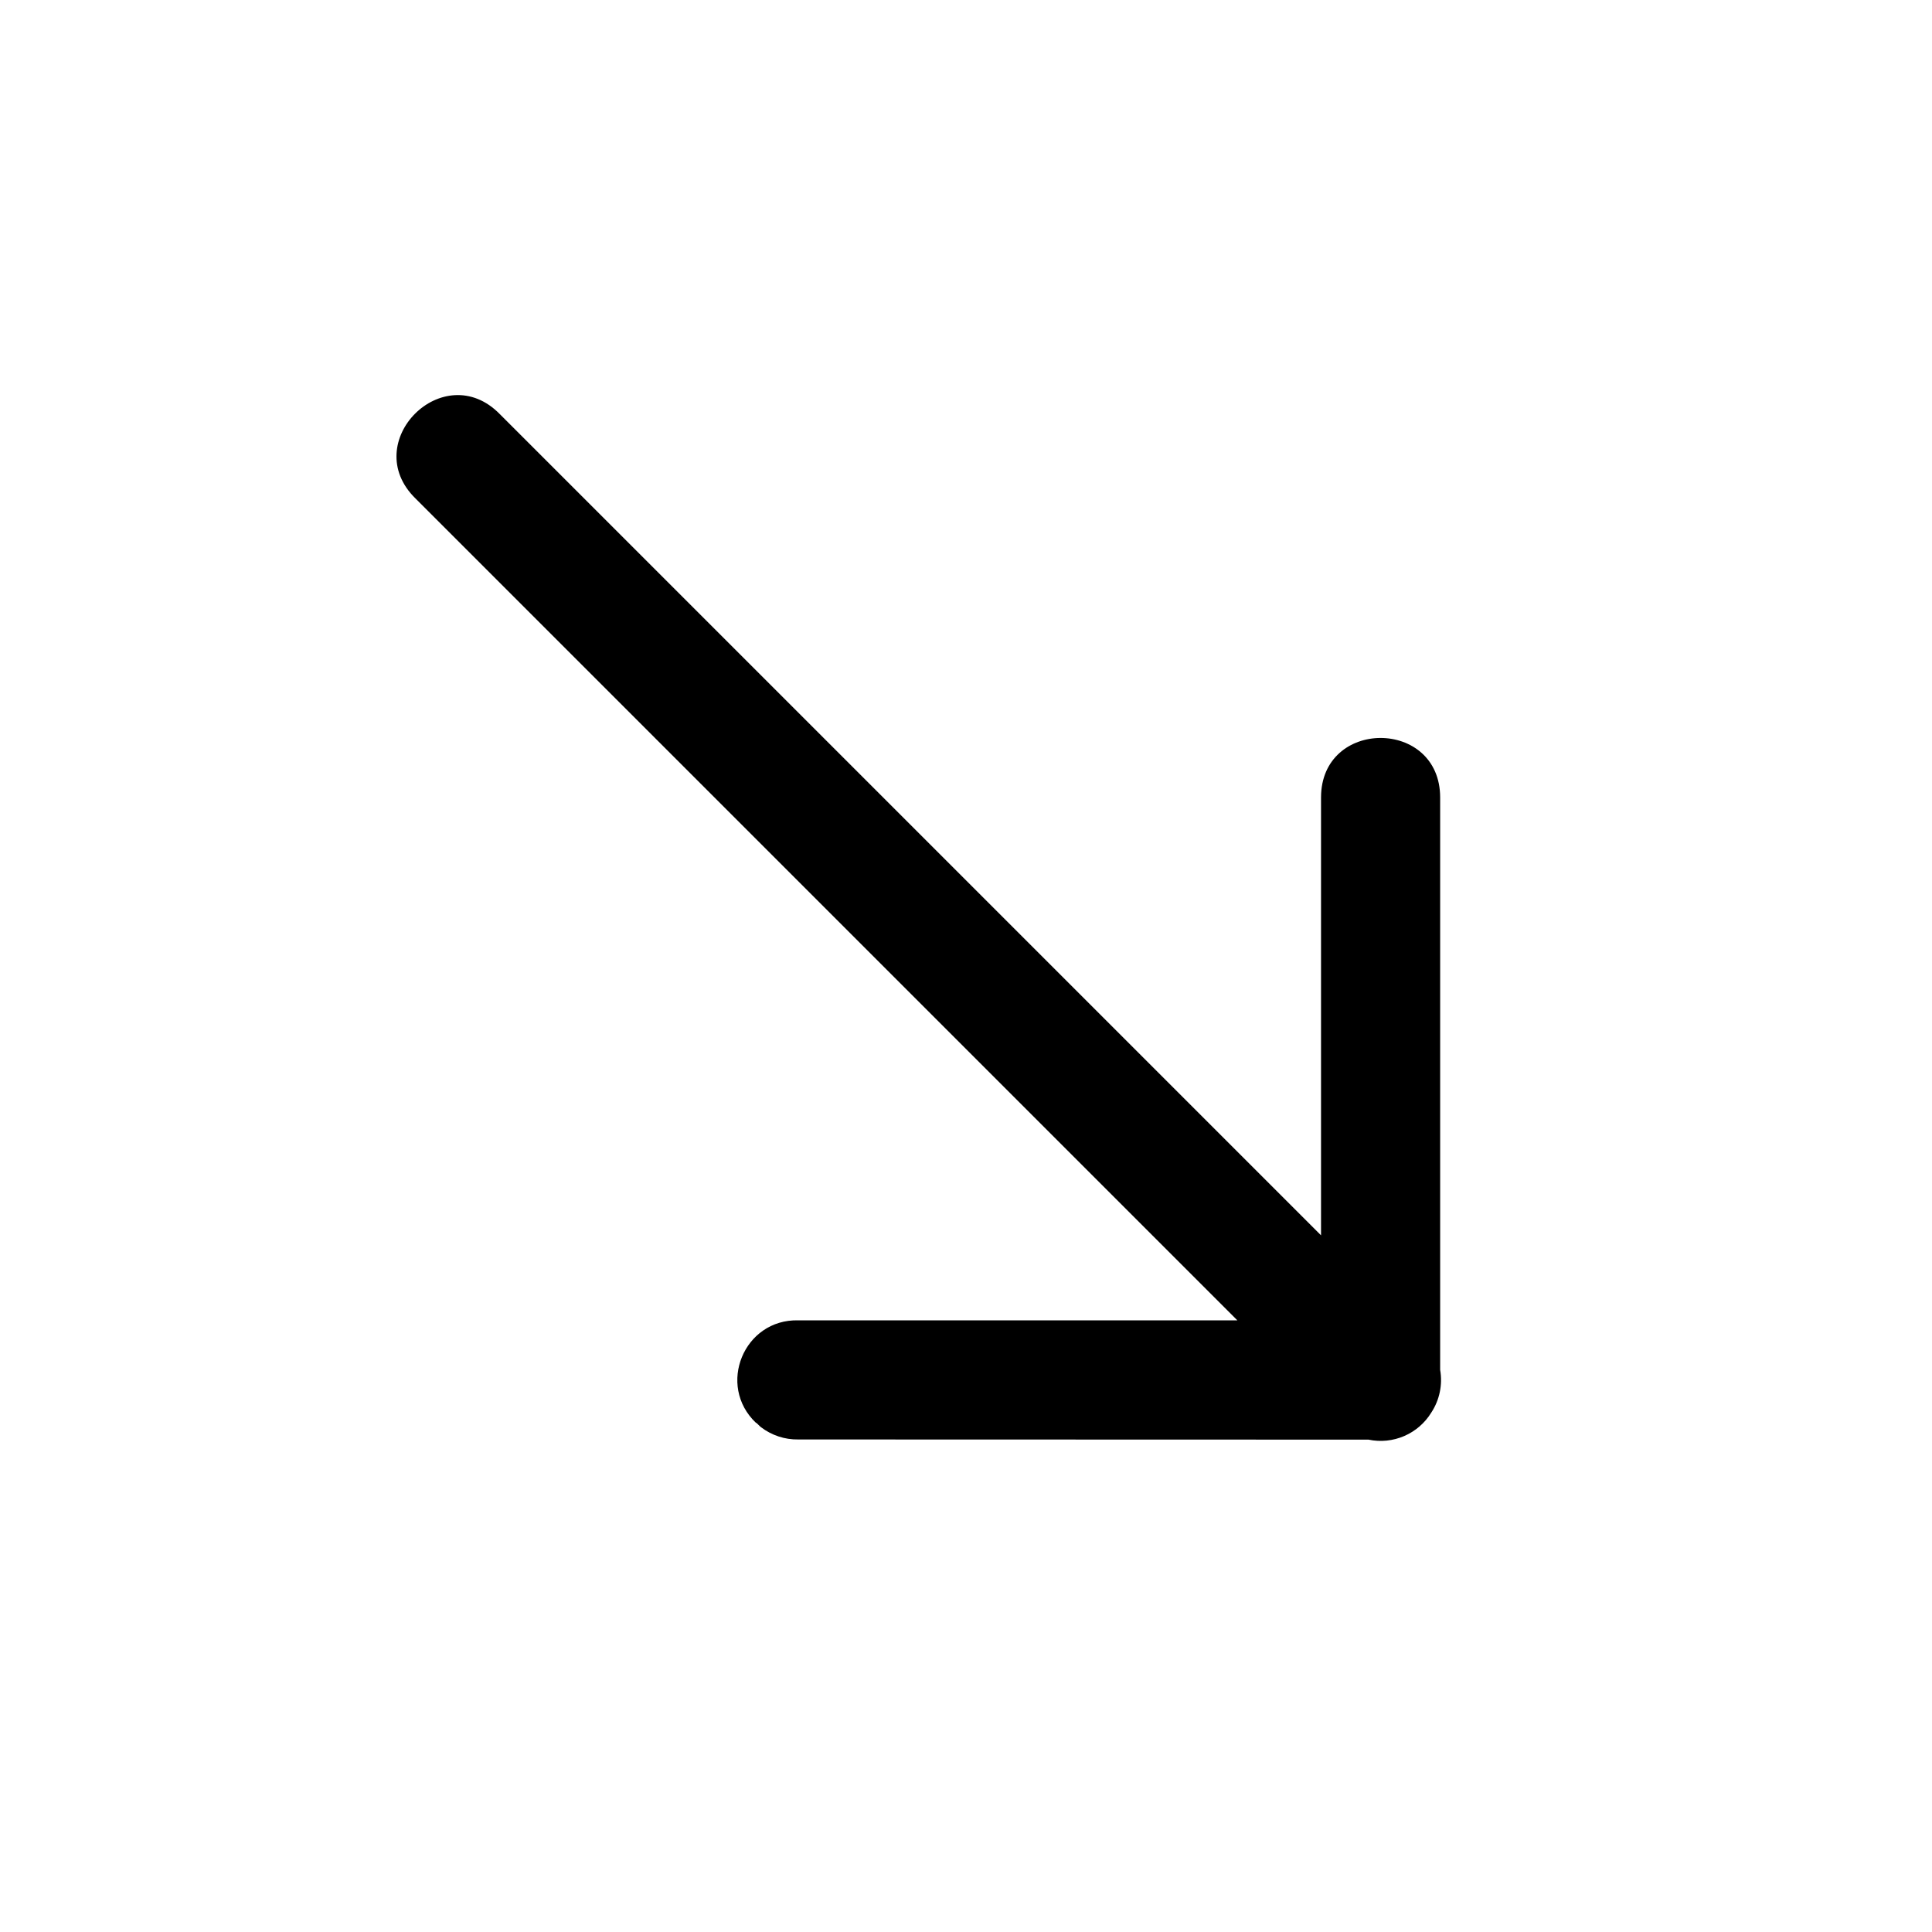
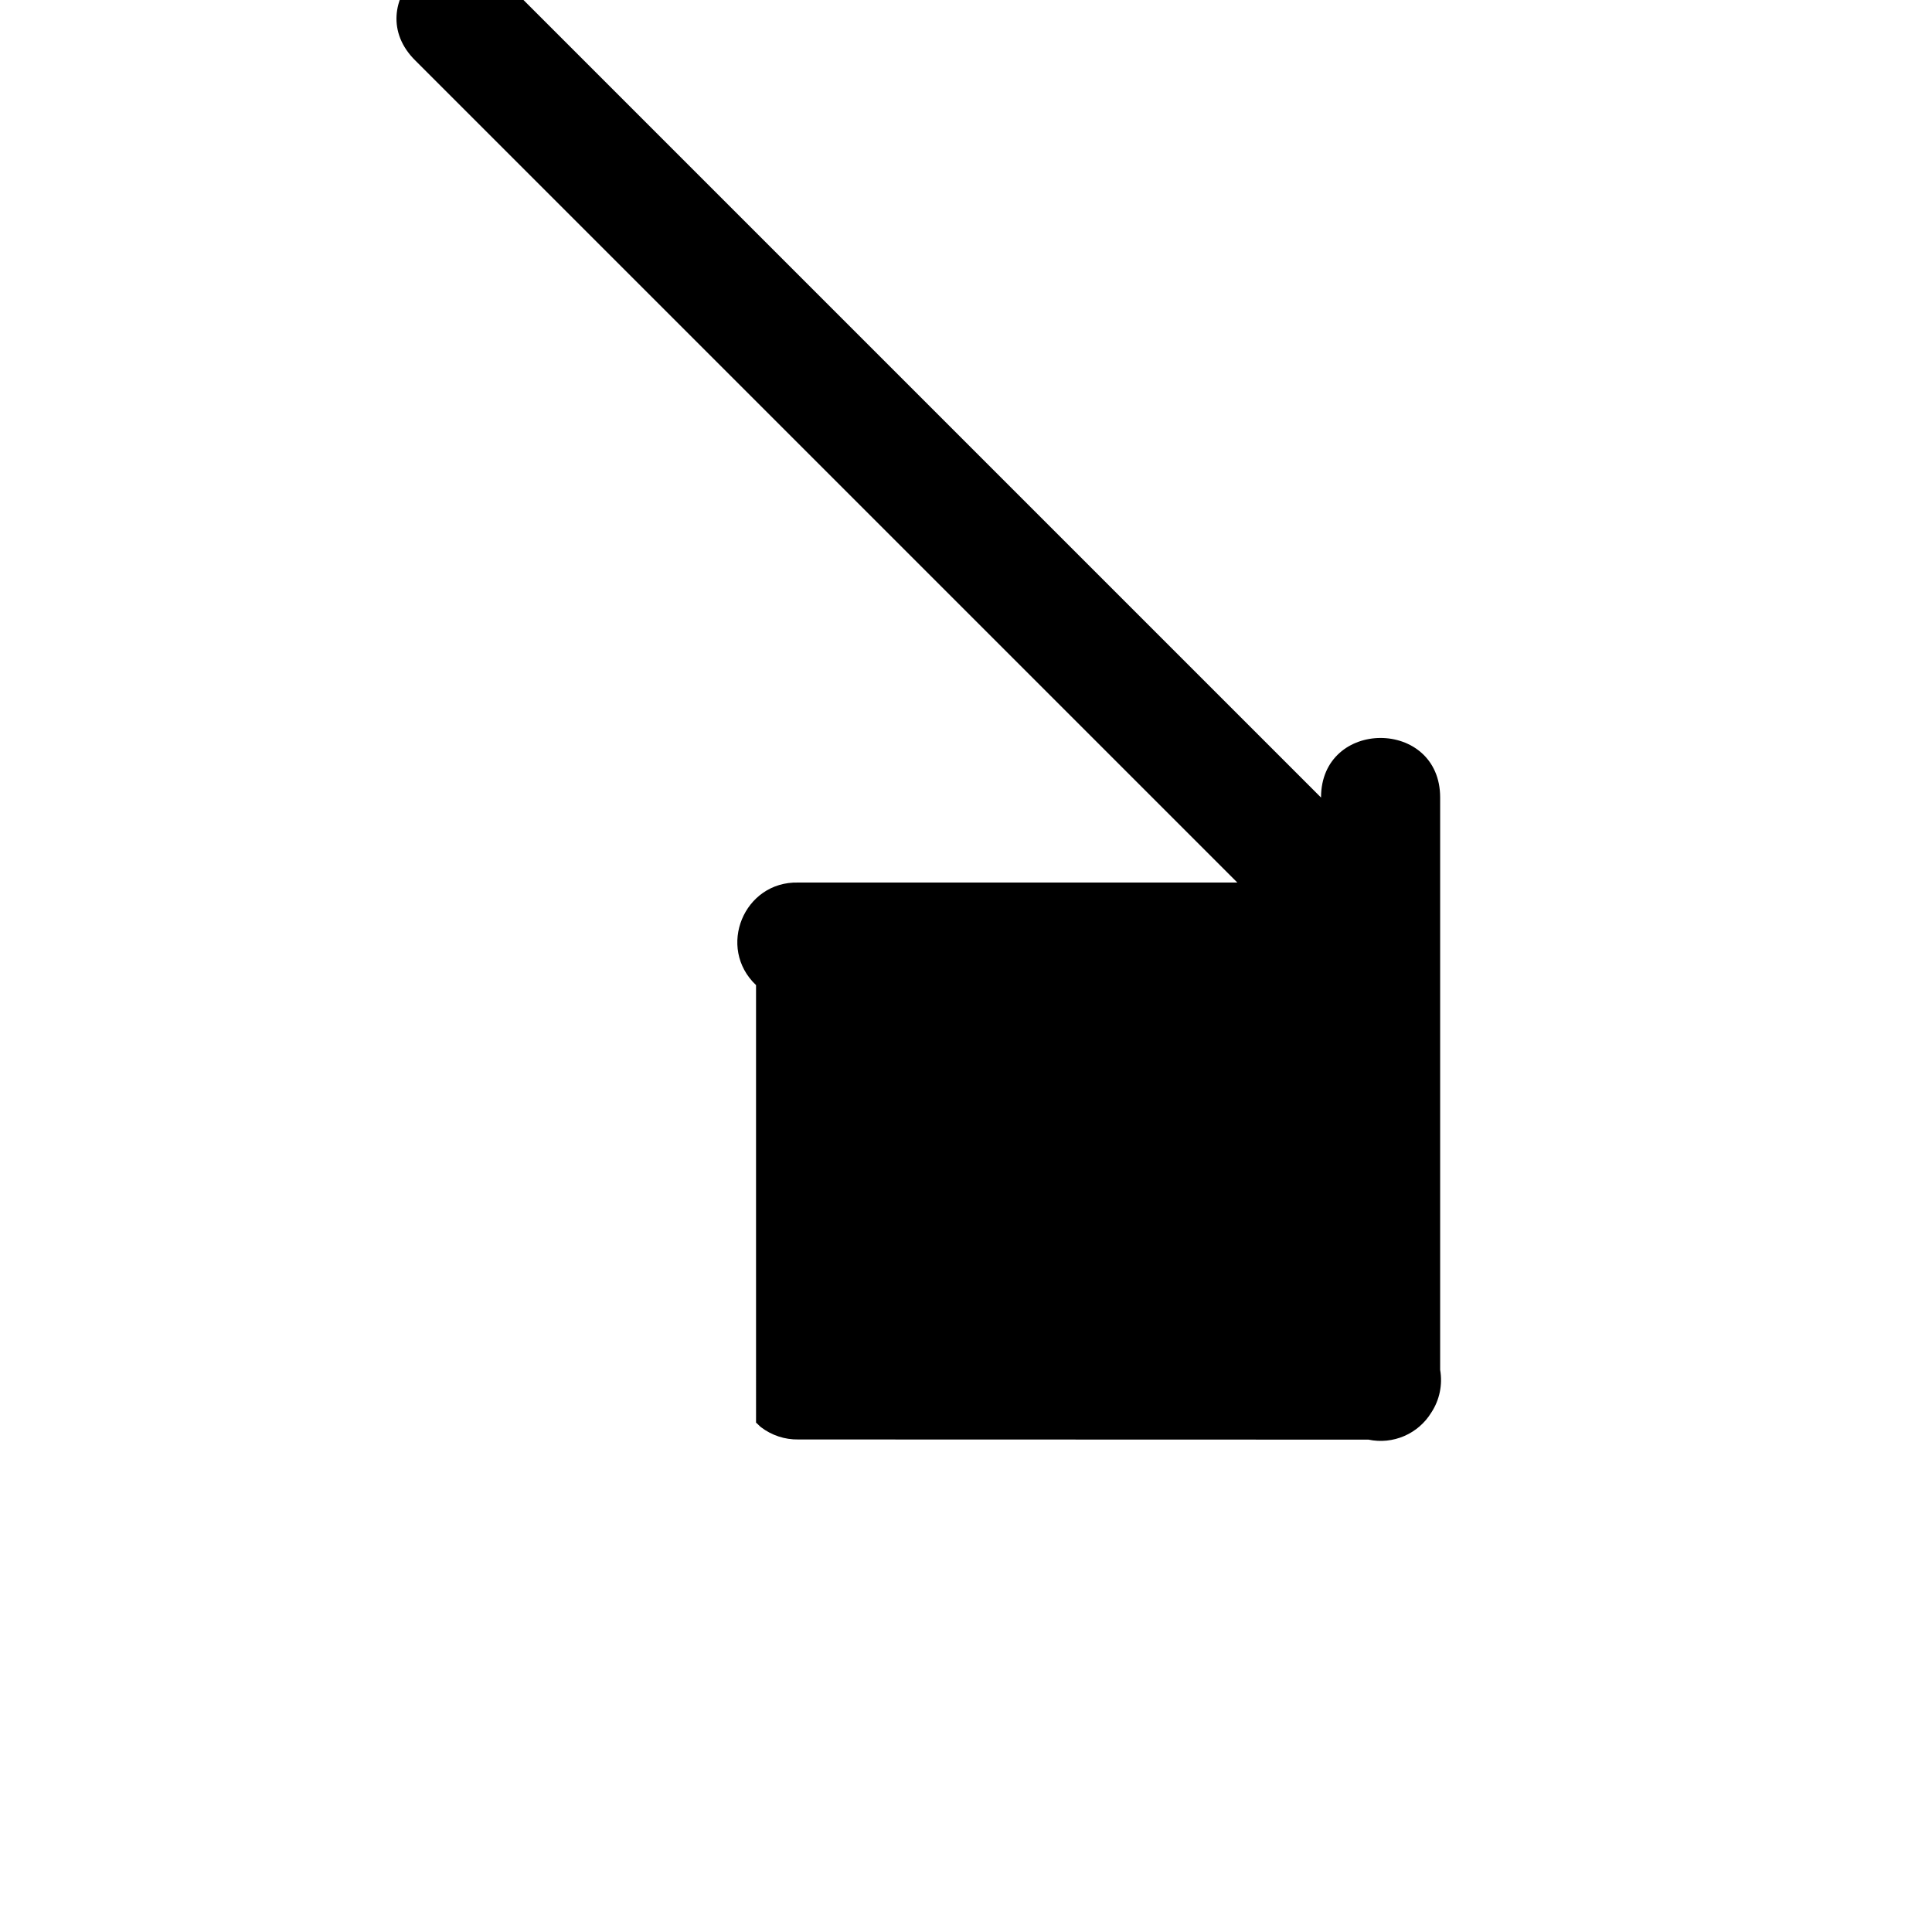
<svg xmlns="http://www.w3.org/2000/svg" fill="#000000" width="800px" height="800px" version="1.1" viewBox="144 144 512 512">
-   <path d="m344.36 521.02c0.477 0.355 0.832 0.832 1.297 1.191 2.832 2.164 6.309 3.32 9.879 3.262l151.12 0.043c6.512 1.367 13.176-1.5 16.656-7.176 2.191-3.332 3.023-7.379 2.344-11.305v-151.68c0-21.047-31.57-21.051-31.57 0v116.02l-217.63-217.63c-14.883-15.219-37.551 7.449-22.352 22.352l217.81 217.81-116.38-0.004c-14.41-0.355-21.648 17.273-11.176 27.18z" />
+   <path d="m344.36 521.02c0.477 0.355 0.832 0.832 1.297 1.191 2.832 2.164 6.309 3.32 9.879 3.262l151.12 0.043c6.512 1.367 13.176-1.5 16.656-7.176 2.191-3.332 3.023-7.379 2.344-11.305v-151.68c0-21.047-31.57-21.051-31.57 0l-217.63-217.63c-14.883-15.219-37.551 7.449-22.352 22.352l217.81 217.81-116.38-0.004c-14.41-0.355-21.648 17.273-11.176 27.18z" />
</svg>